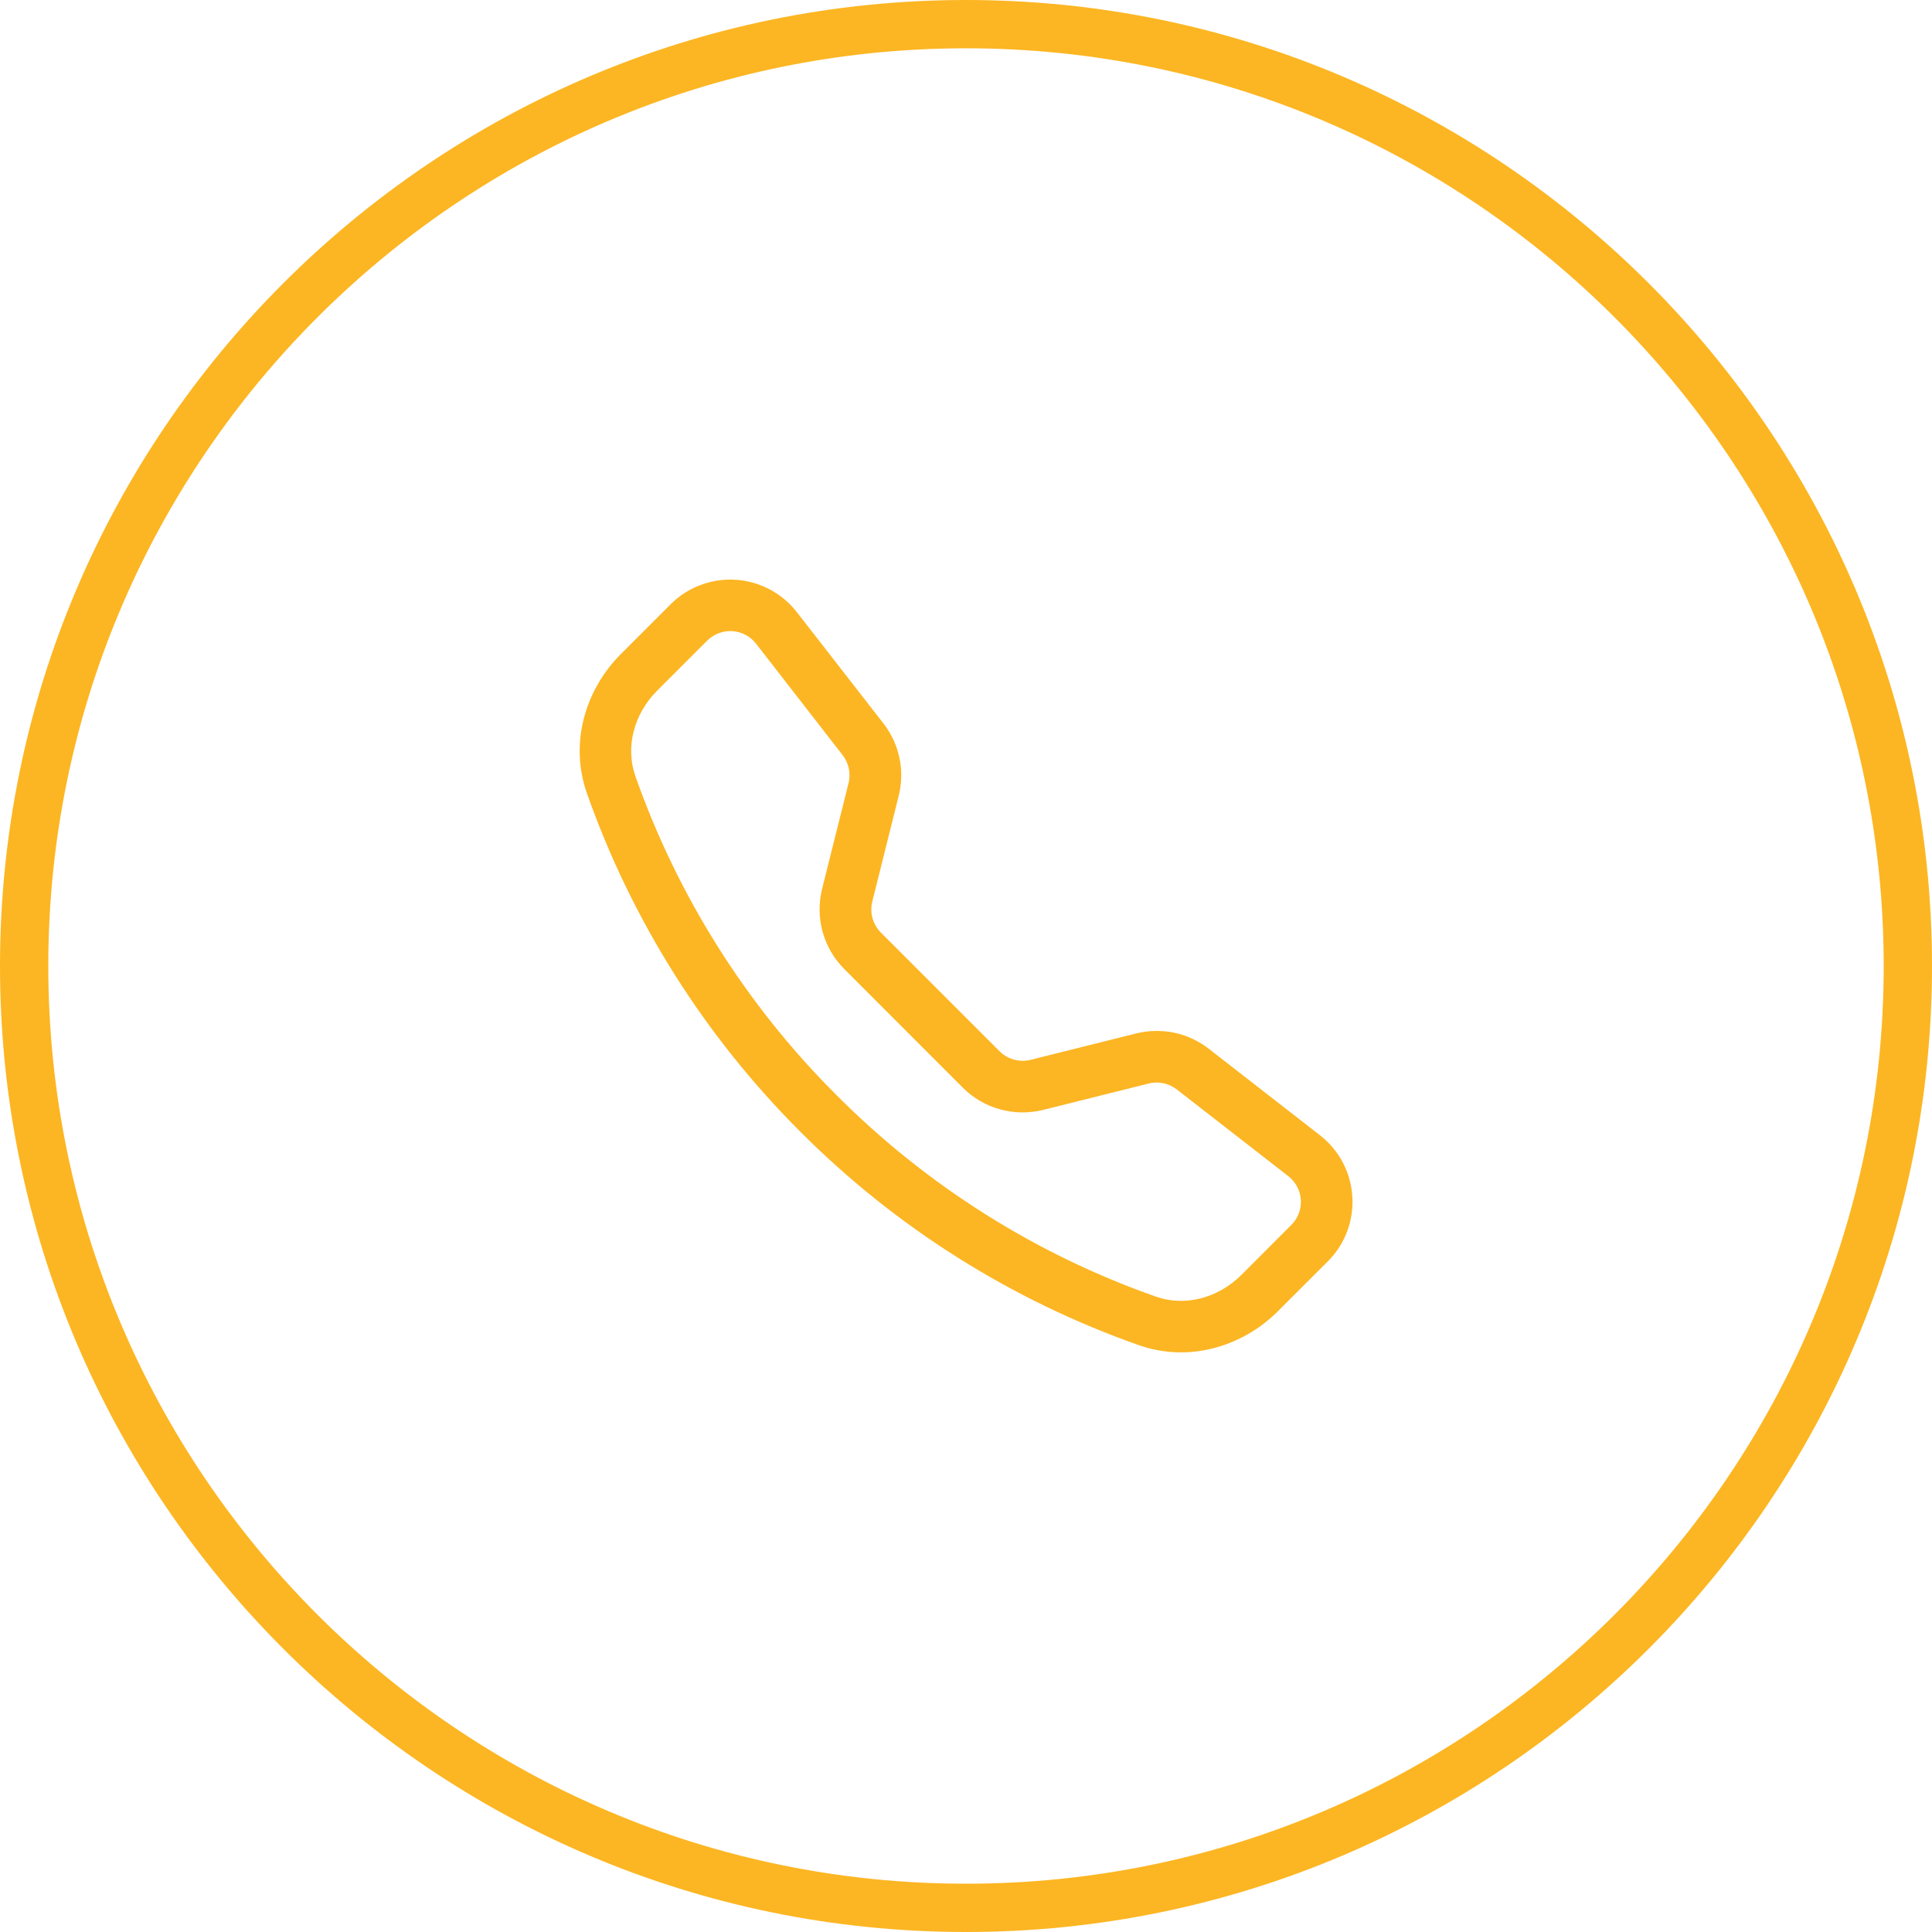
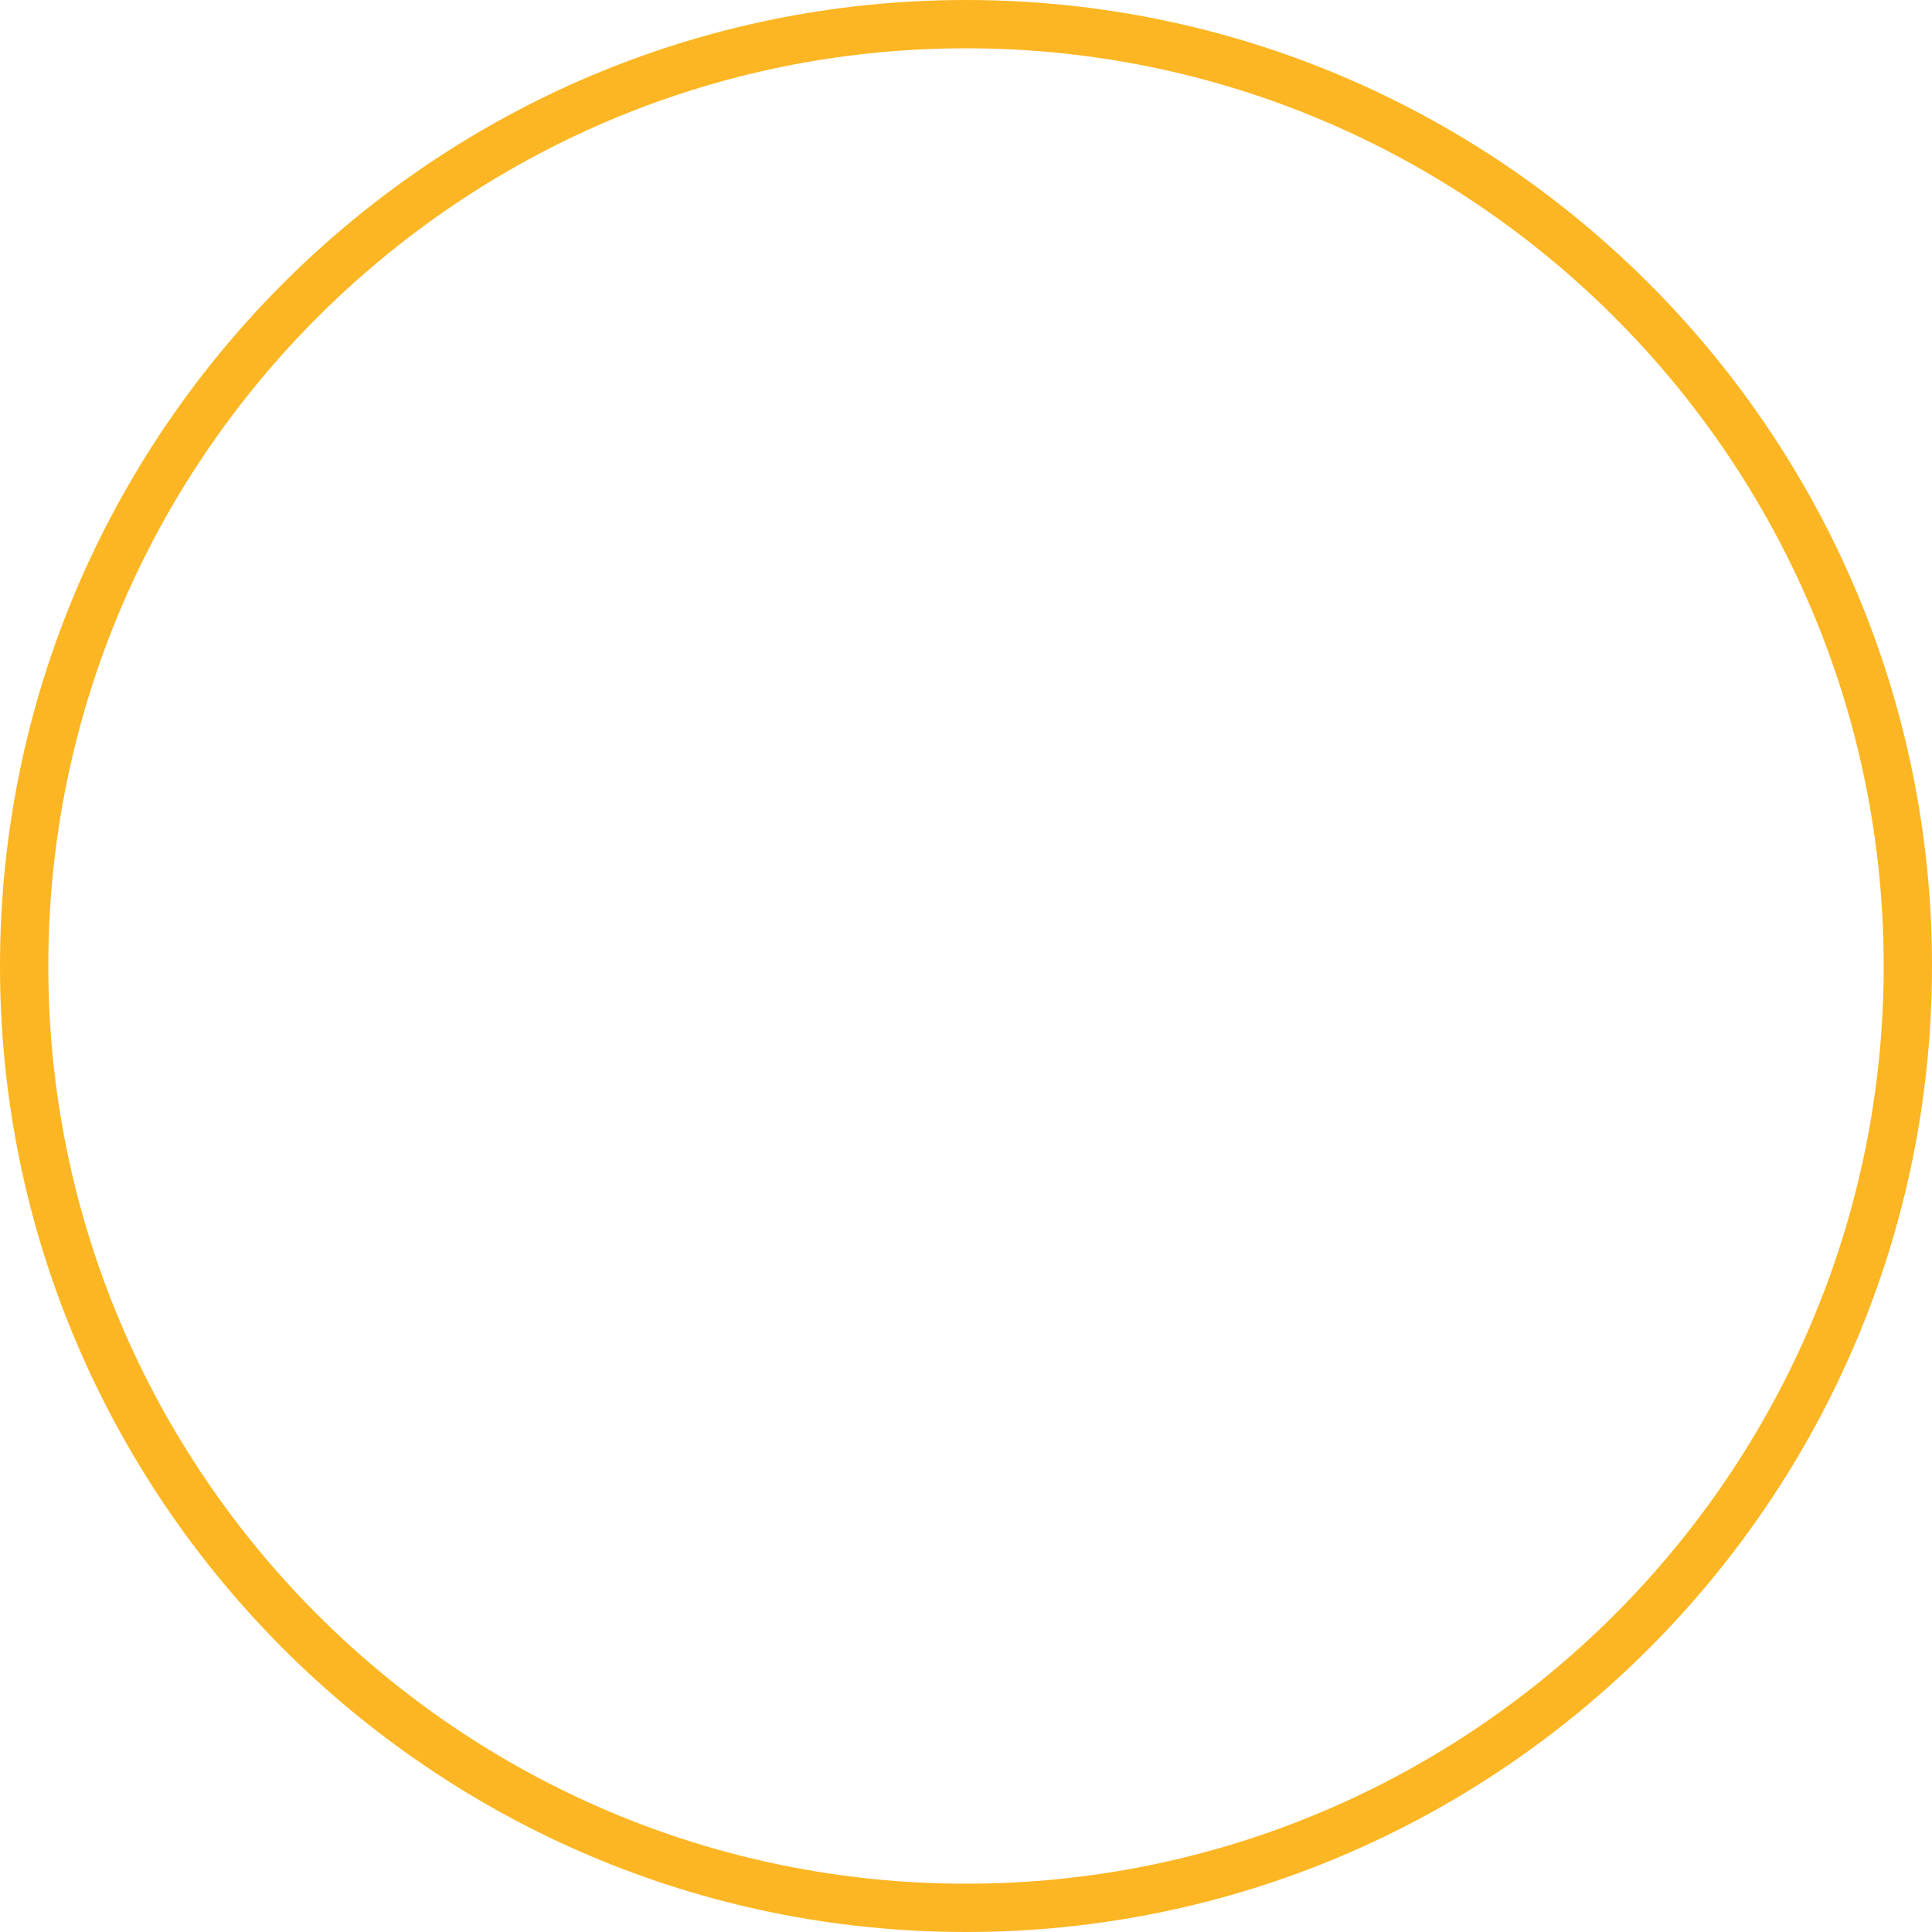
<svg xmlns="http://www.w3.org/2000/svg" version="1.1" id="圖層_1" x="0px" y="0px" width="40px" height="40px" viewBox="0 0 40 40" enable-background="new 0 0 40 40" xml:space="preserve">
-   <path fill="#FCB623" d="M15.654,13.328c-0.059-0.076-0.133-0.139-0.218-0.184s-0.179-0.071-0.275-0.077  c-0.096-0.006-0.192,0.009-0.282,0.043c-0.09,0.034-0.171,0.087-0.239,0.155L13.605,14.3c-0.483,0.484-0.661,1.169-0.45,1.77  c0.876,2.487,2.3,4.747,4.168,6.607c1.862,1.868,4.12,3.293,6.608,4.168c0.602,0.212,1.284,0.033,1.77-0.448l1.033-1.035  c0.068-0.067,0.121-0.148,0.156-0.238c0.032-0.091,0.049-0.188,0.043-0.283c-0.007-0.096-0.033-0.189-0.078-0.273  c-0.045-0.086-0.107-0.159-0.185-0.219l-2.308-1.795c-0.08-0.063-0.176-0.105-0.274-0.127c-0.103-0.021-0.205-0.02-0.305,0.006  l-2.188,0.547c-0.293,0.072-0.6,0.068-0.89-0.012c-0.291-0.08-0.556-0.234-0.769-0.447l-2.456-2.458  c-0.213-0.213-0.368-0.478-0.448-0.768c-0.081-0.29-0.084-0.597-0.012-0.889l0.548-2.19c0.025-0.1,0.027-0.203,0.006-0.304  s-0.065-0.195-0.127-0.276L15.654,13.328z M13.884,12.511c0.175-0.175,0.385-0.311,0.617-0.398c0.232-0.088,0.479-0.125,0.727-0.11  c0.247,0.016,0.488,0.083,0.707,0.199c0.219,0.116,0.411,0.276,0.563,0.472l1.794,2.306c0.329,0.423,0.445,0.974,0.315,1.494  l-0.547,2.19c-0.028,0.113-0.027,0.232,0.004,0.345c0.031,0.113,0.091,0.215,0.173,0.298l2.457,2.457  c0.084,0.084,0.187,0.144,0.3,0.174c0.112,0.031,0.231,0.033,0.346,0.004l2.188-0.547c0.257-0.063,0.523-0.067,0.783-0.014  c0.258,0.055,0.502,0.167,0.711,0.329l2.306,1.794c0.829,0.645,0.905,1.87,0.163,2.611l-1.034,1.033  c-0.74,0.74-1.847,1.064-2.877,0.703c-2.64-0.93-5.035-2.439-7.01-4.42c-1.98-1.977-3.491-4.372-4.42-7.011  c-0.362-1.03-0.037-2.137,0.703-2.877l1.034-1.034L13.884,12.511L13.884,12.511z" />
  <g>
    <path fill="#FCB623" d="M20,40C8.972,40,0,31.027,0,20C0,8.972,8.972,0,20,0c11.027,0,20,8.972,20,20C40,31.027,31.027,40,20,40z    M20,1C9.523,1,1,9.523,1,20c0,10.477,8.523,19,19,19c10.477,0,19-8.523,19-19C39,9.523,30.477,1,20,1z" />
  </g>
</svg>